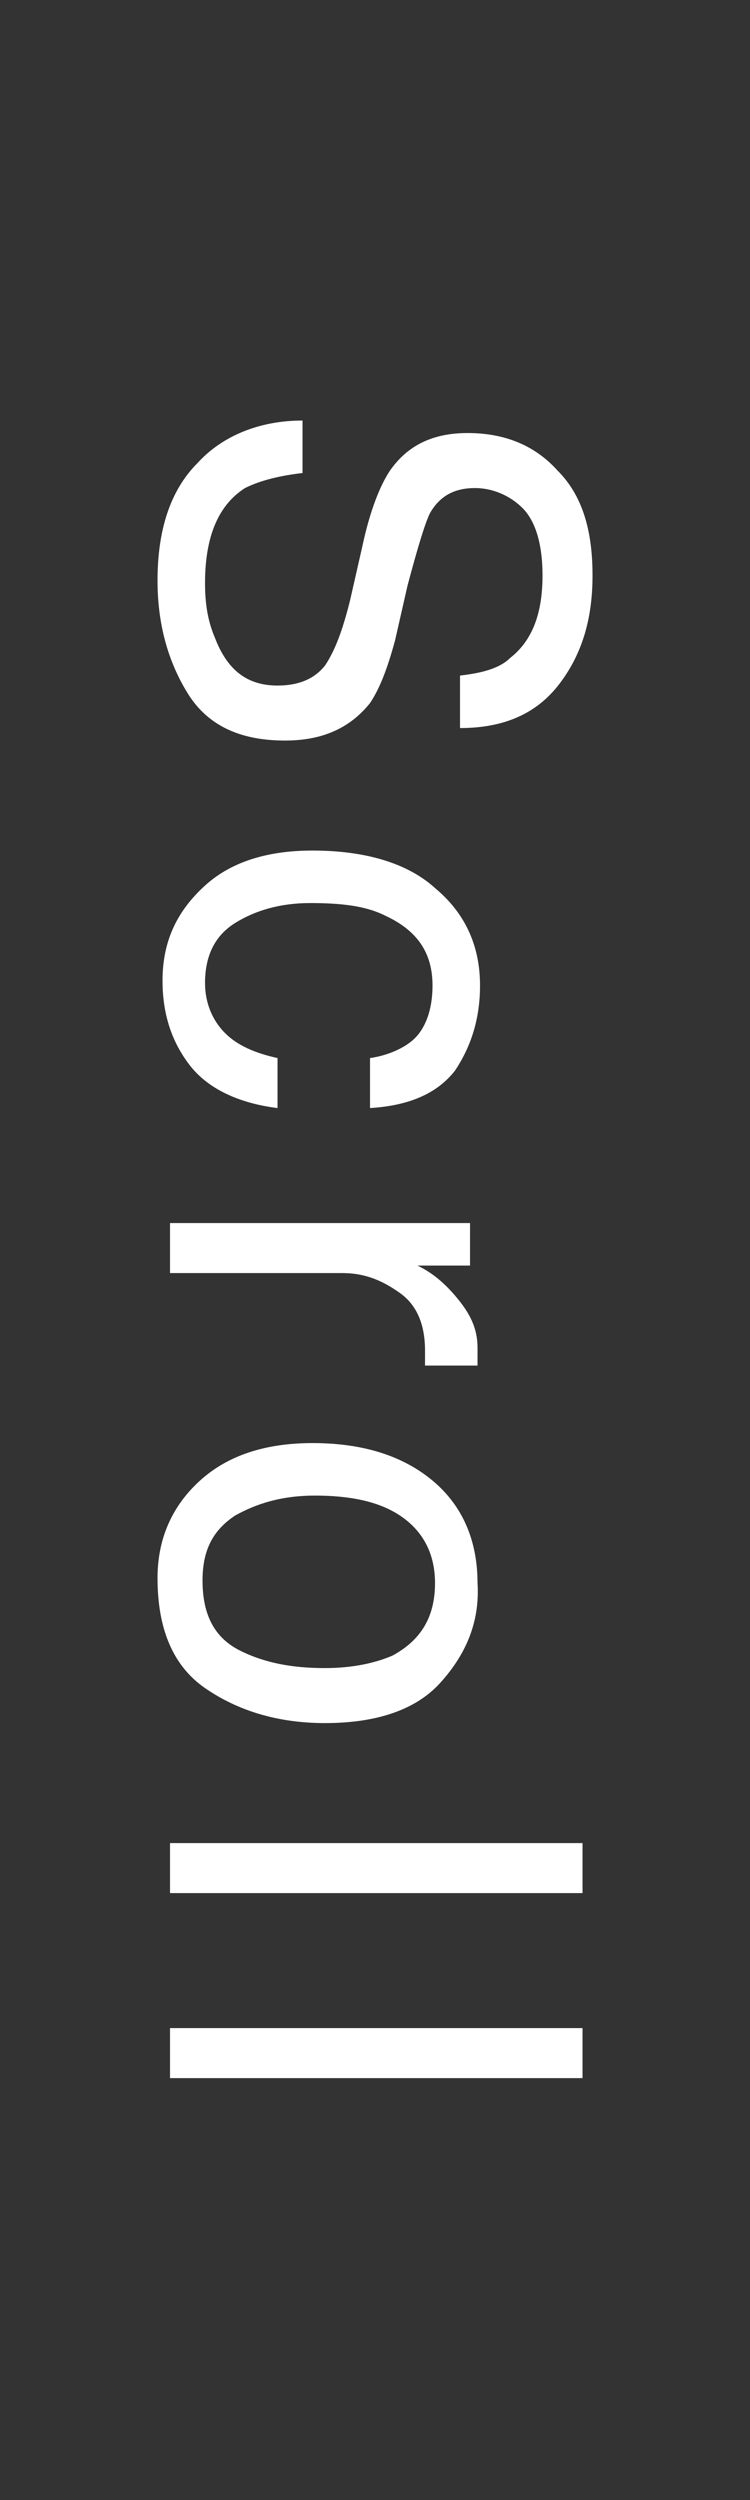
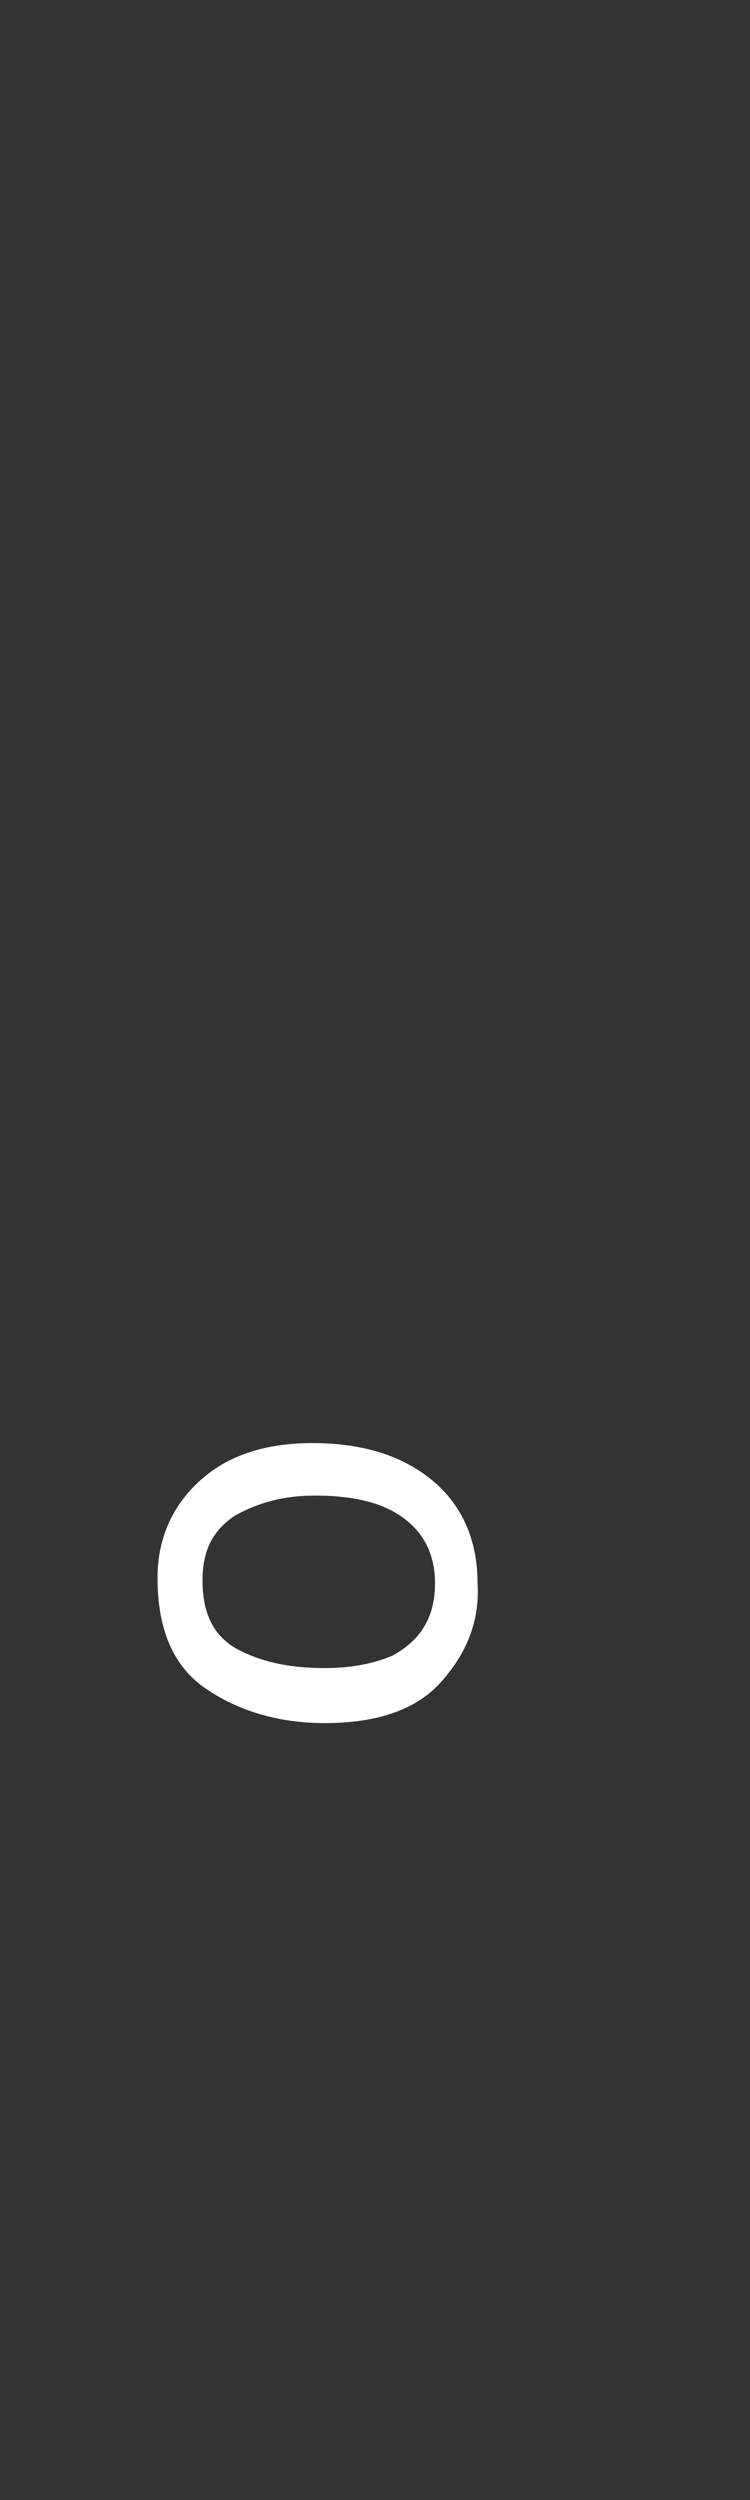
<svg xmlns="http://www.w3.org/2000/svg" version="1.1" id="レイヤー_1" x="0px" y="0px" viewBox="0 0 30 100" style="enable-background:new 0 0 30 100;" xml:space="preserve">
  <rect x="0" y="0" width="30" height="100" fill="#333333" stroke="none" />
  <style type="text/css">
	.st0{enable-background:new    ;}
	.st1{fill:#FFFFFF;}
</style>
  <g id="Scroll" transform="translate(-897.699 381.121)">
    <g class="st0">
-       <path class="st1" d="M909.8-362.2c-0.9,0.1-1.7,0.3-2.3,0.6c-1.1,0.7-1.6,2-1.6,3.8c0,0.8,0.1,1.5,0.4,2.2    c0.5,1.3,1.3,1.9,2.5,1.9c0.9,0,1.5-0.3,1.9-0.8c0.4-0.6,0.7-1.4,1-2.6l0.5-2.2c0.3-1.4,0.7-2.4,1.1-3c0.7-1,1.7-1.5,3.1-1.5    c1.5,0,2.7,0.5,3.6,1.5c1,1,1.4,2.4,1.4,4.2c0,1.7-0.4,3.1-1.3,4.3s-2.2,1.8-4,1.8v-2.1c0.9-0.1,1.6-0.3,2-0.7    c0.9-0.7,1.3-1.8,1.3-3.3c0-1.3-0.3-2.2-0.8-2.7s-1.2-0.8-1.9-0.8c-0.8,0-1.4,0.3-1.8,1c-0.2,0.4-0.5,1.4-0.9,2.9l-0.5,2.2    c-0.3,1.1-0.6,1.9-1,2.5c-0.8,1-1.9,1.5-3.4,1.5c-1.8,0-3.1-0.6-3.9-1.9c-0.8-1.3-1.2-2.8-1.2-4.5c0-2,0.5-3.6,1.6-4.7    c1-1.1,2.5-1.7,4.2-1.7L909.8-362.2L909.8-362.2z" />
-       <path class="st1" d="M915.9-338.3c-0.7,0.9-1.8,1.4-3.4,1.5v-2c0.7-0.1,1.4-0.4,1.8-0.8s0.7-1.1,0.7-2.1c0-1.3-0.6-2.2-1.9-2.8    c-0.8-0.4-1.8-0.5-3-0.5s-2.2,0.3-3,0.8s-1.2,1.3-1.2,2.4c0,0.8,0.3,1.5,0.8,2s1.2,0.8,2.1,1v2c-1.6-0.2-2.8-0.8-3.5-1.7    s-1.1-2-1.1-3.4c0-1.6,0.6-2.8,1.7-3.8s2.6-1.4,4.3-1.4c2.1,0,3.8,0.5,4.9,1.5c1.2,1,1.8,2.3,1.8,3.9    C916.9-340.3,916.5-339.2,915.9-338.3z" />
-       <path class="st1" d="M916.5-332.4v1.9h-2.1c0.4,0.2,0.9,0.5,1.5,1.2s0.9,1.3,0.9,2.1c0,0,0,0.1,0,0.2s0,0.2,0,0.5h-2.1    c0-0.1,0-0.2,0-0.3c0-0.1,0-0.2,0-0.3c0-1-0.3-1.8-1-2.3s-1.4-0.8-2.3-0.8h-6.9v-2h12V-332.4z" />
      <path class="st1" d="M915.3-313.8c-1,1.1-2.6,1.6-4.6,1.6c-1.9,0-3.5-0.5-4.8-1.4S904-316,904-318c0-1.6,0.6-2.9,1.7-3.9    c1.1-1,2.6-1.5,4.5-1.5c2,0,3.6,0.5,4.8,1.5s1.8,2.4,1.8,4.1C916.9-316.2,916.3-314.9,915.3-313.8z M907.3-315.1    c1,0.5,2.1,0.7,3.4,0.7c1.1,0,2-0.2,2.7-0.5c1.1-0.6,1.7-1.5,1.7-2.9c0-1.2-0.5-2.1-1.4-2.7s-2.1-0.8-3.4-0.8    c-1.3,0-2.3,0.3-3.2,0.8c-0.9,0.6-1.3,1.4-1.3,2.6C905.8-316.5,906.3-315.6,907.3-315.1z" />
-       <path class="st1" d="M921-307.4v2h-16.5v-2H921z" />
-       <path class="st1" d="M921-300v2h-16.5v-2H921z" />
    </g>
  </g>
</svg>